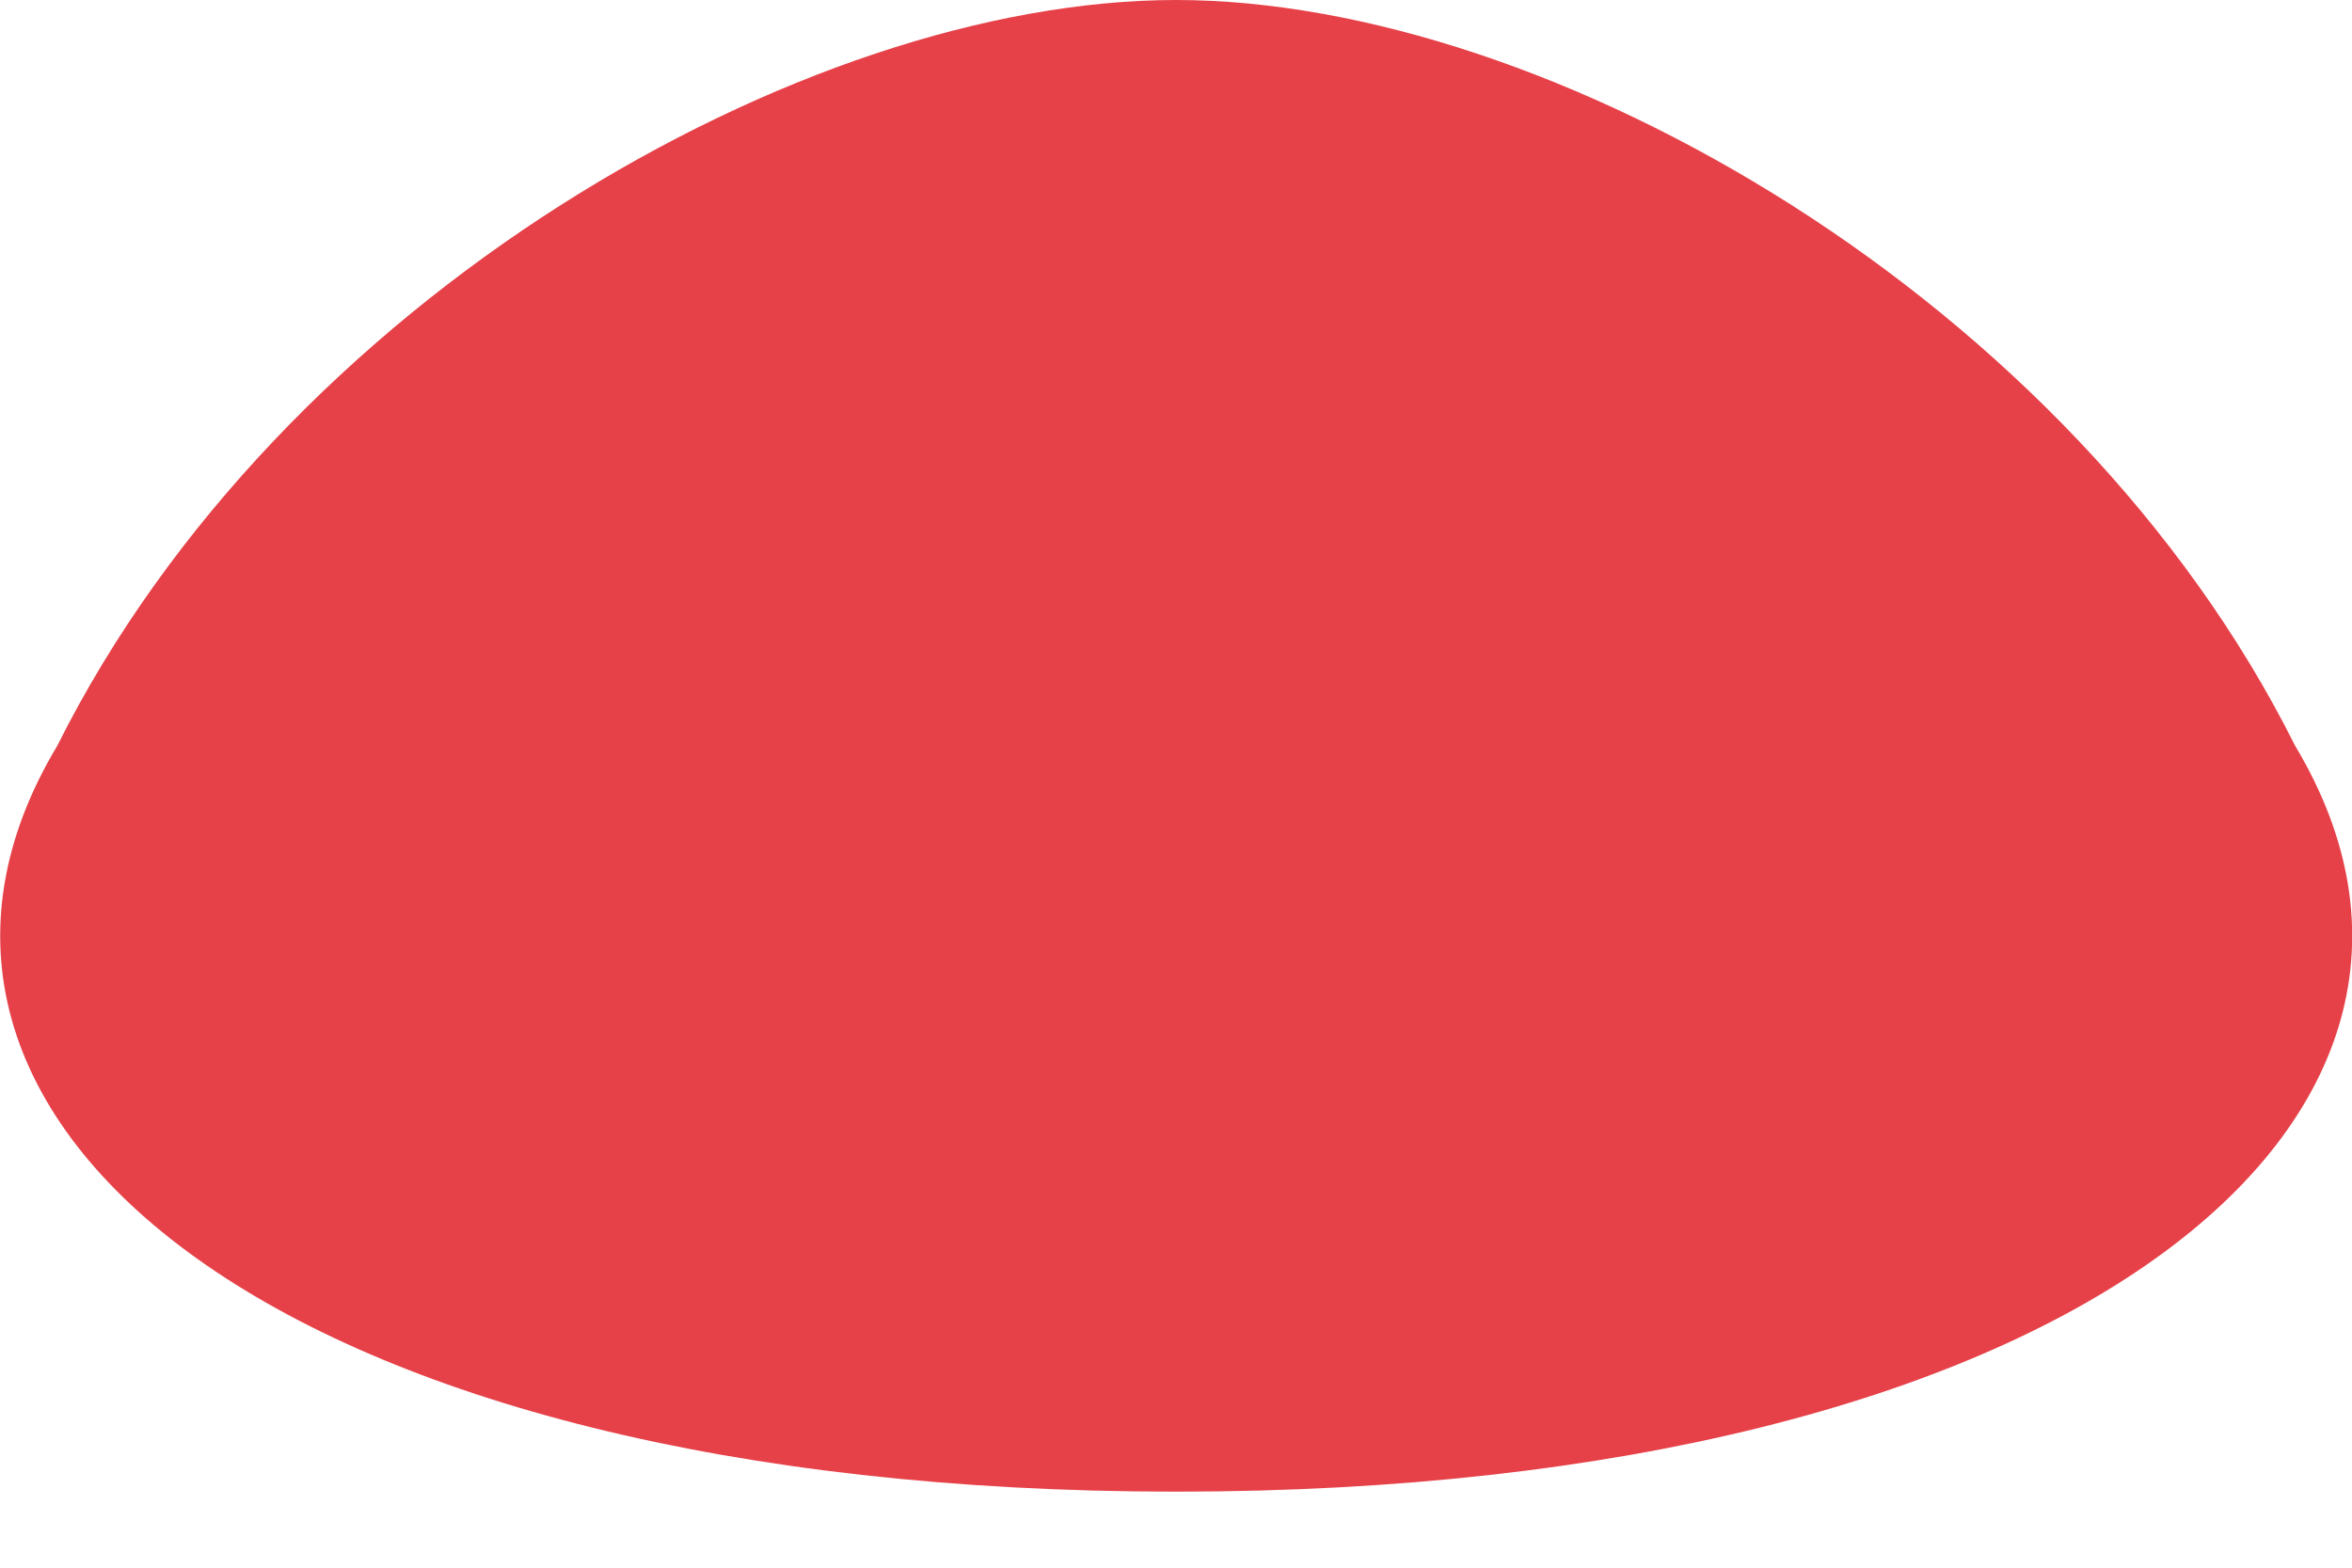
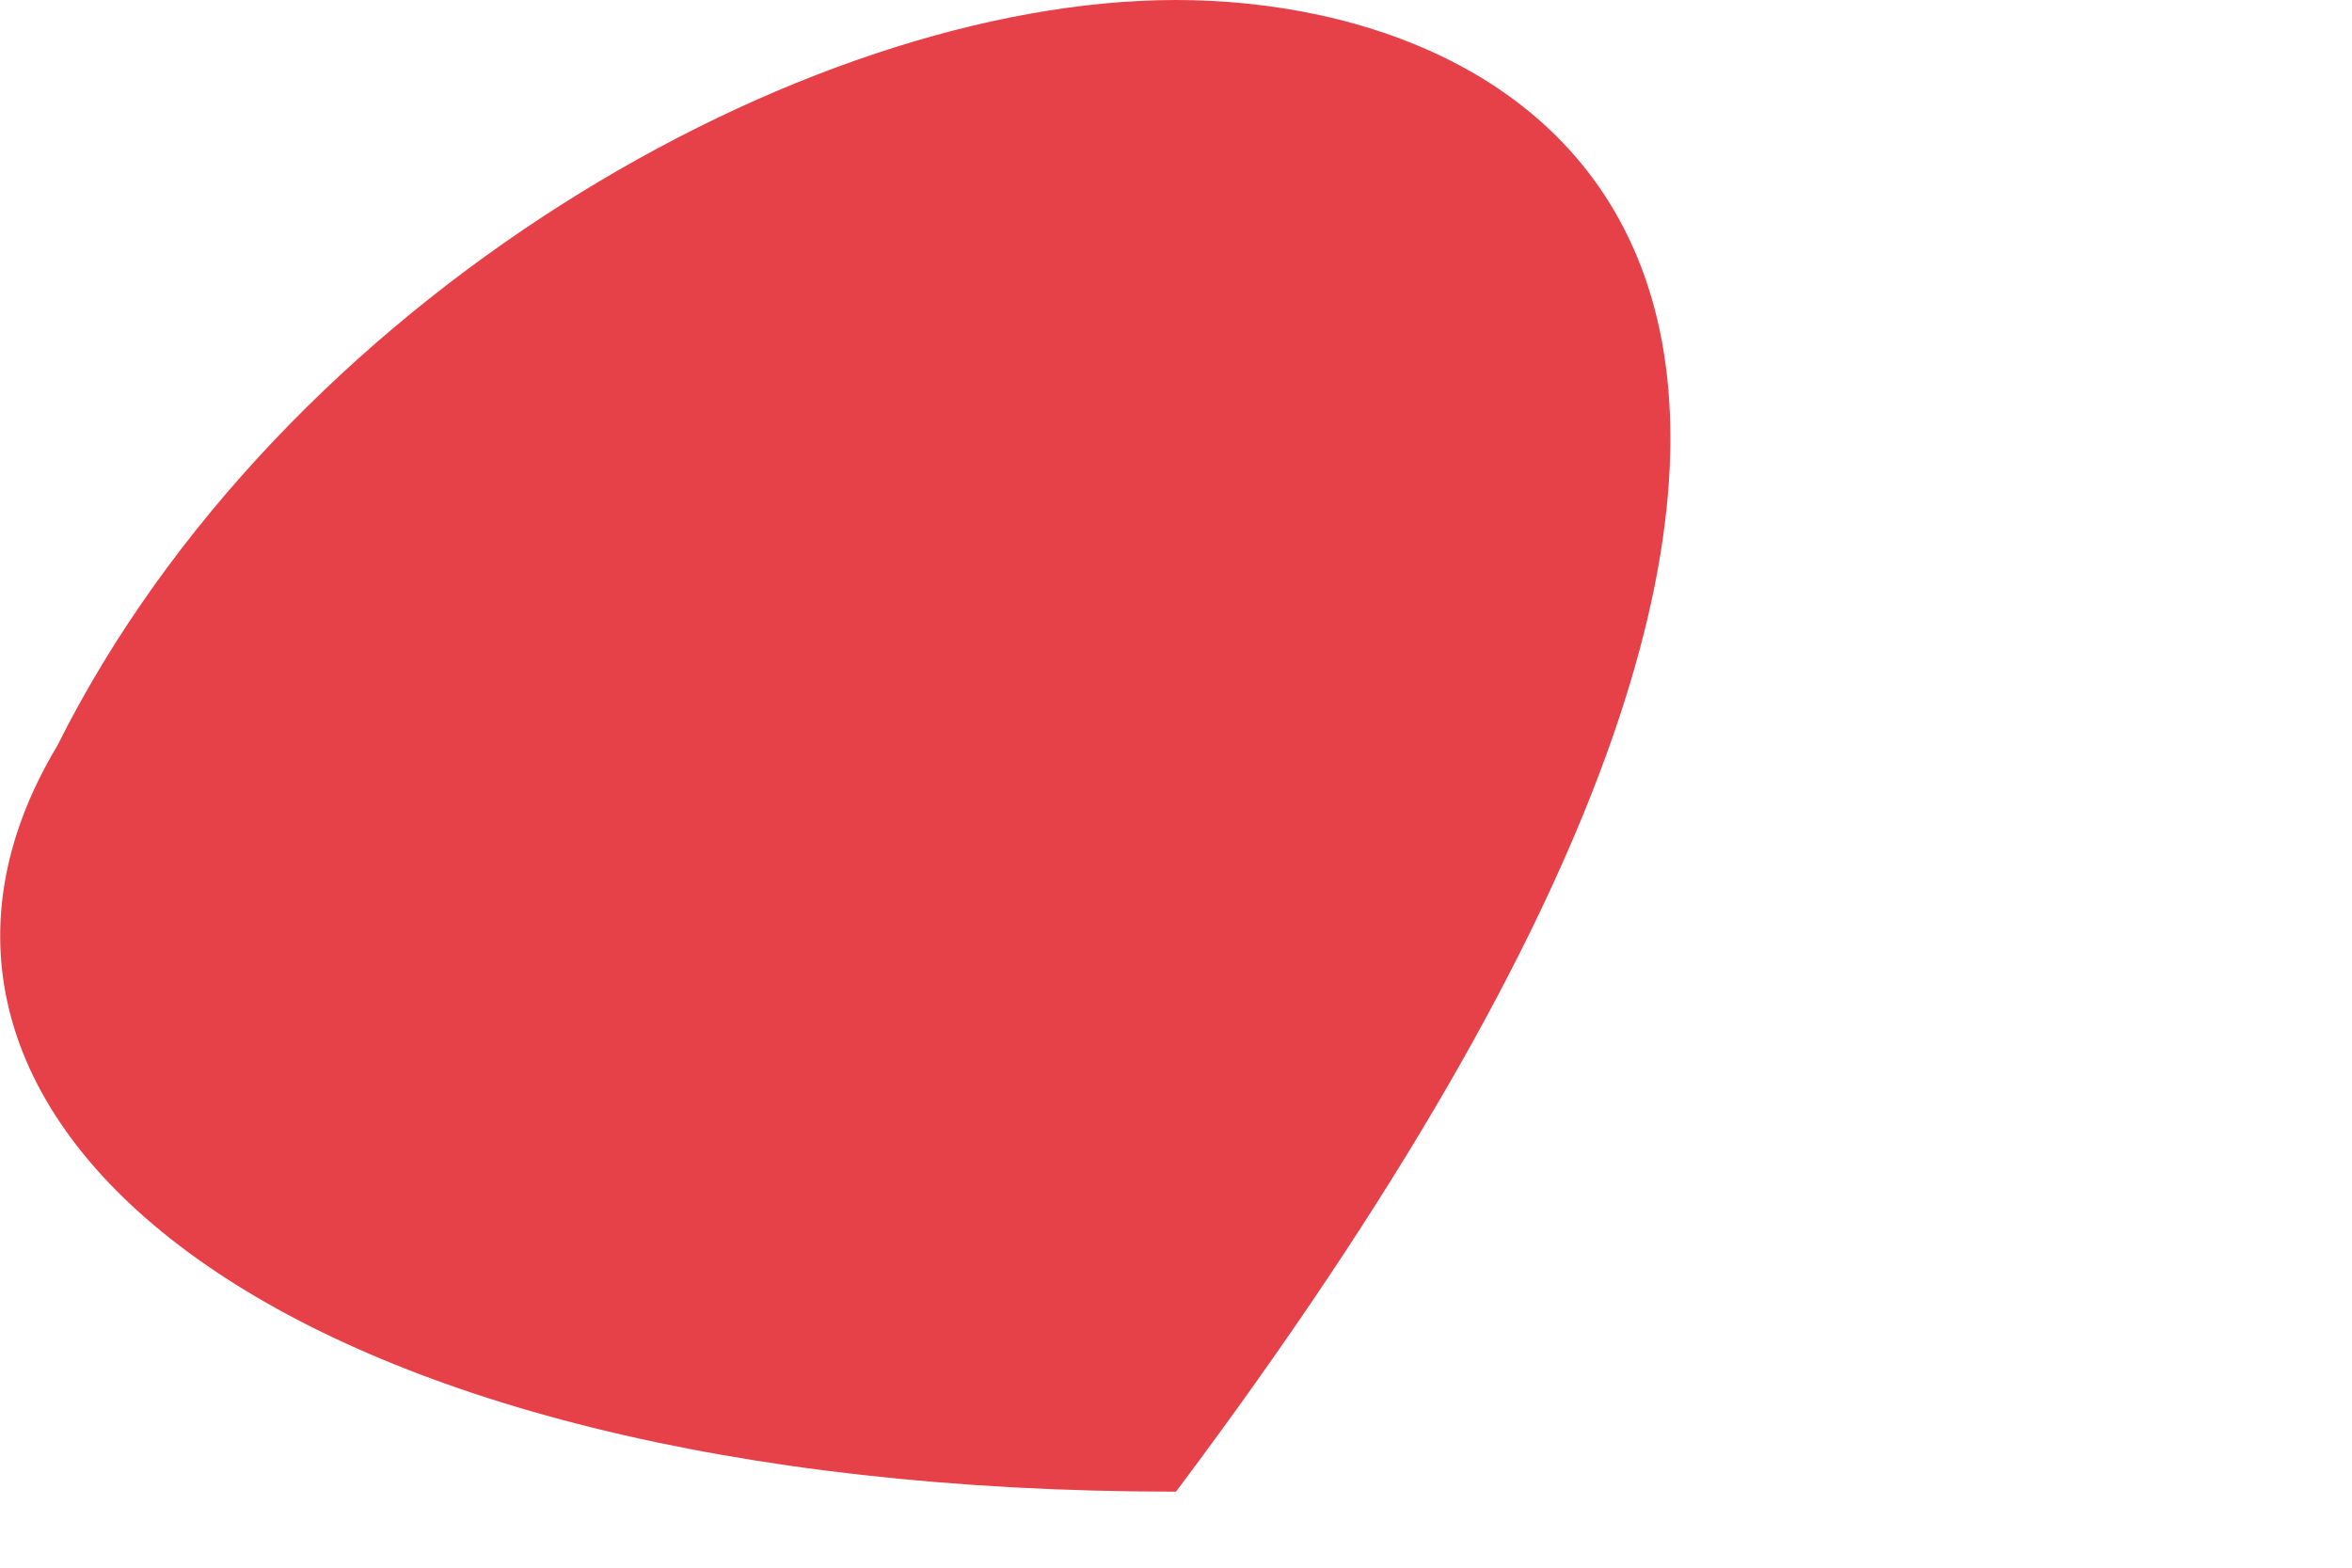
<svg xmlns="http://www.w3.org/2000/svg" width="6" height="4" viewBox="0 0 6 4" fill="none">
-   <path d="M0.146 1.903C-0.425 2.855 0.717 3.806 3 3.806C5.284 3.806 6.426 2.855 5.855 1.903C5.284 0.761 3.952 -0 3 -0C2.049 -0 0.717 0.761 0.146 1.903Z" fill="#E64148" />
+   <path d="M0.146 1.903C-0.425 2.855 0.717 3.806 3 3.806C5.284 0.761 3.952 -0 3 -0C2.049 -0 0.717 0.761 0.146 1.903Z" fill="#E64148" />
</svg>